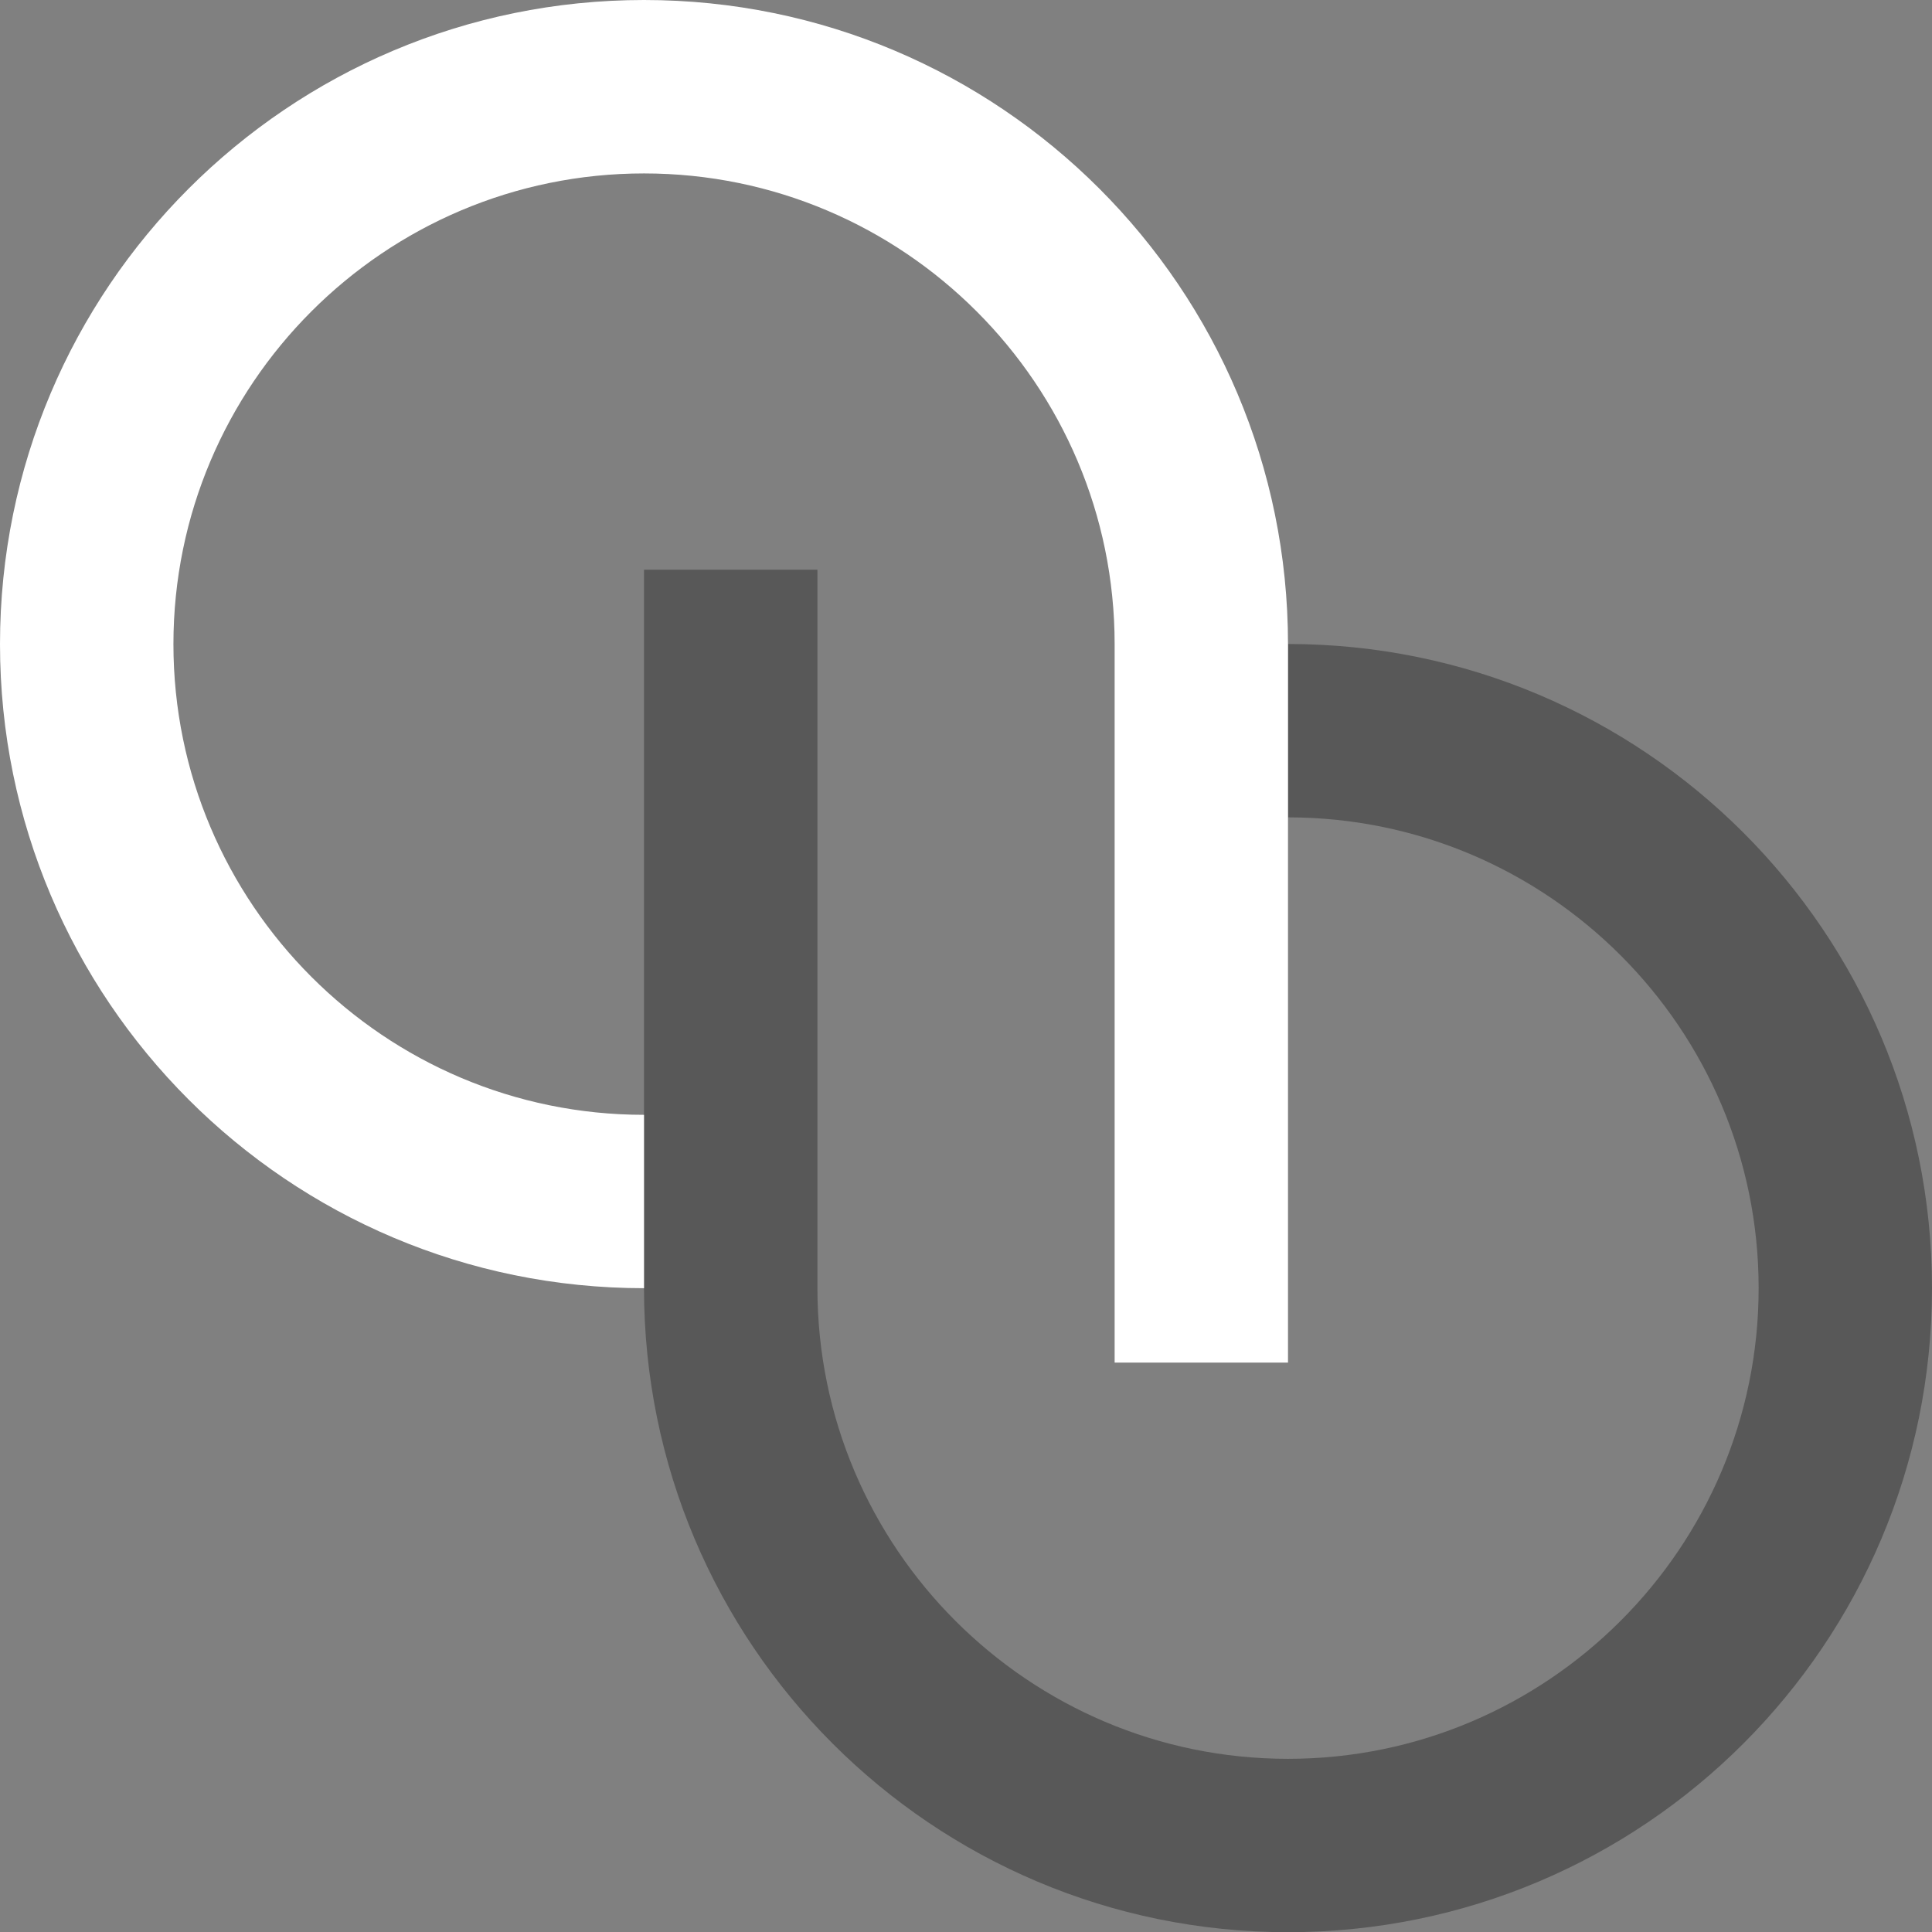
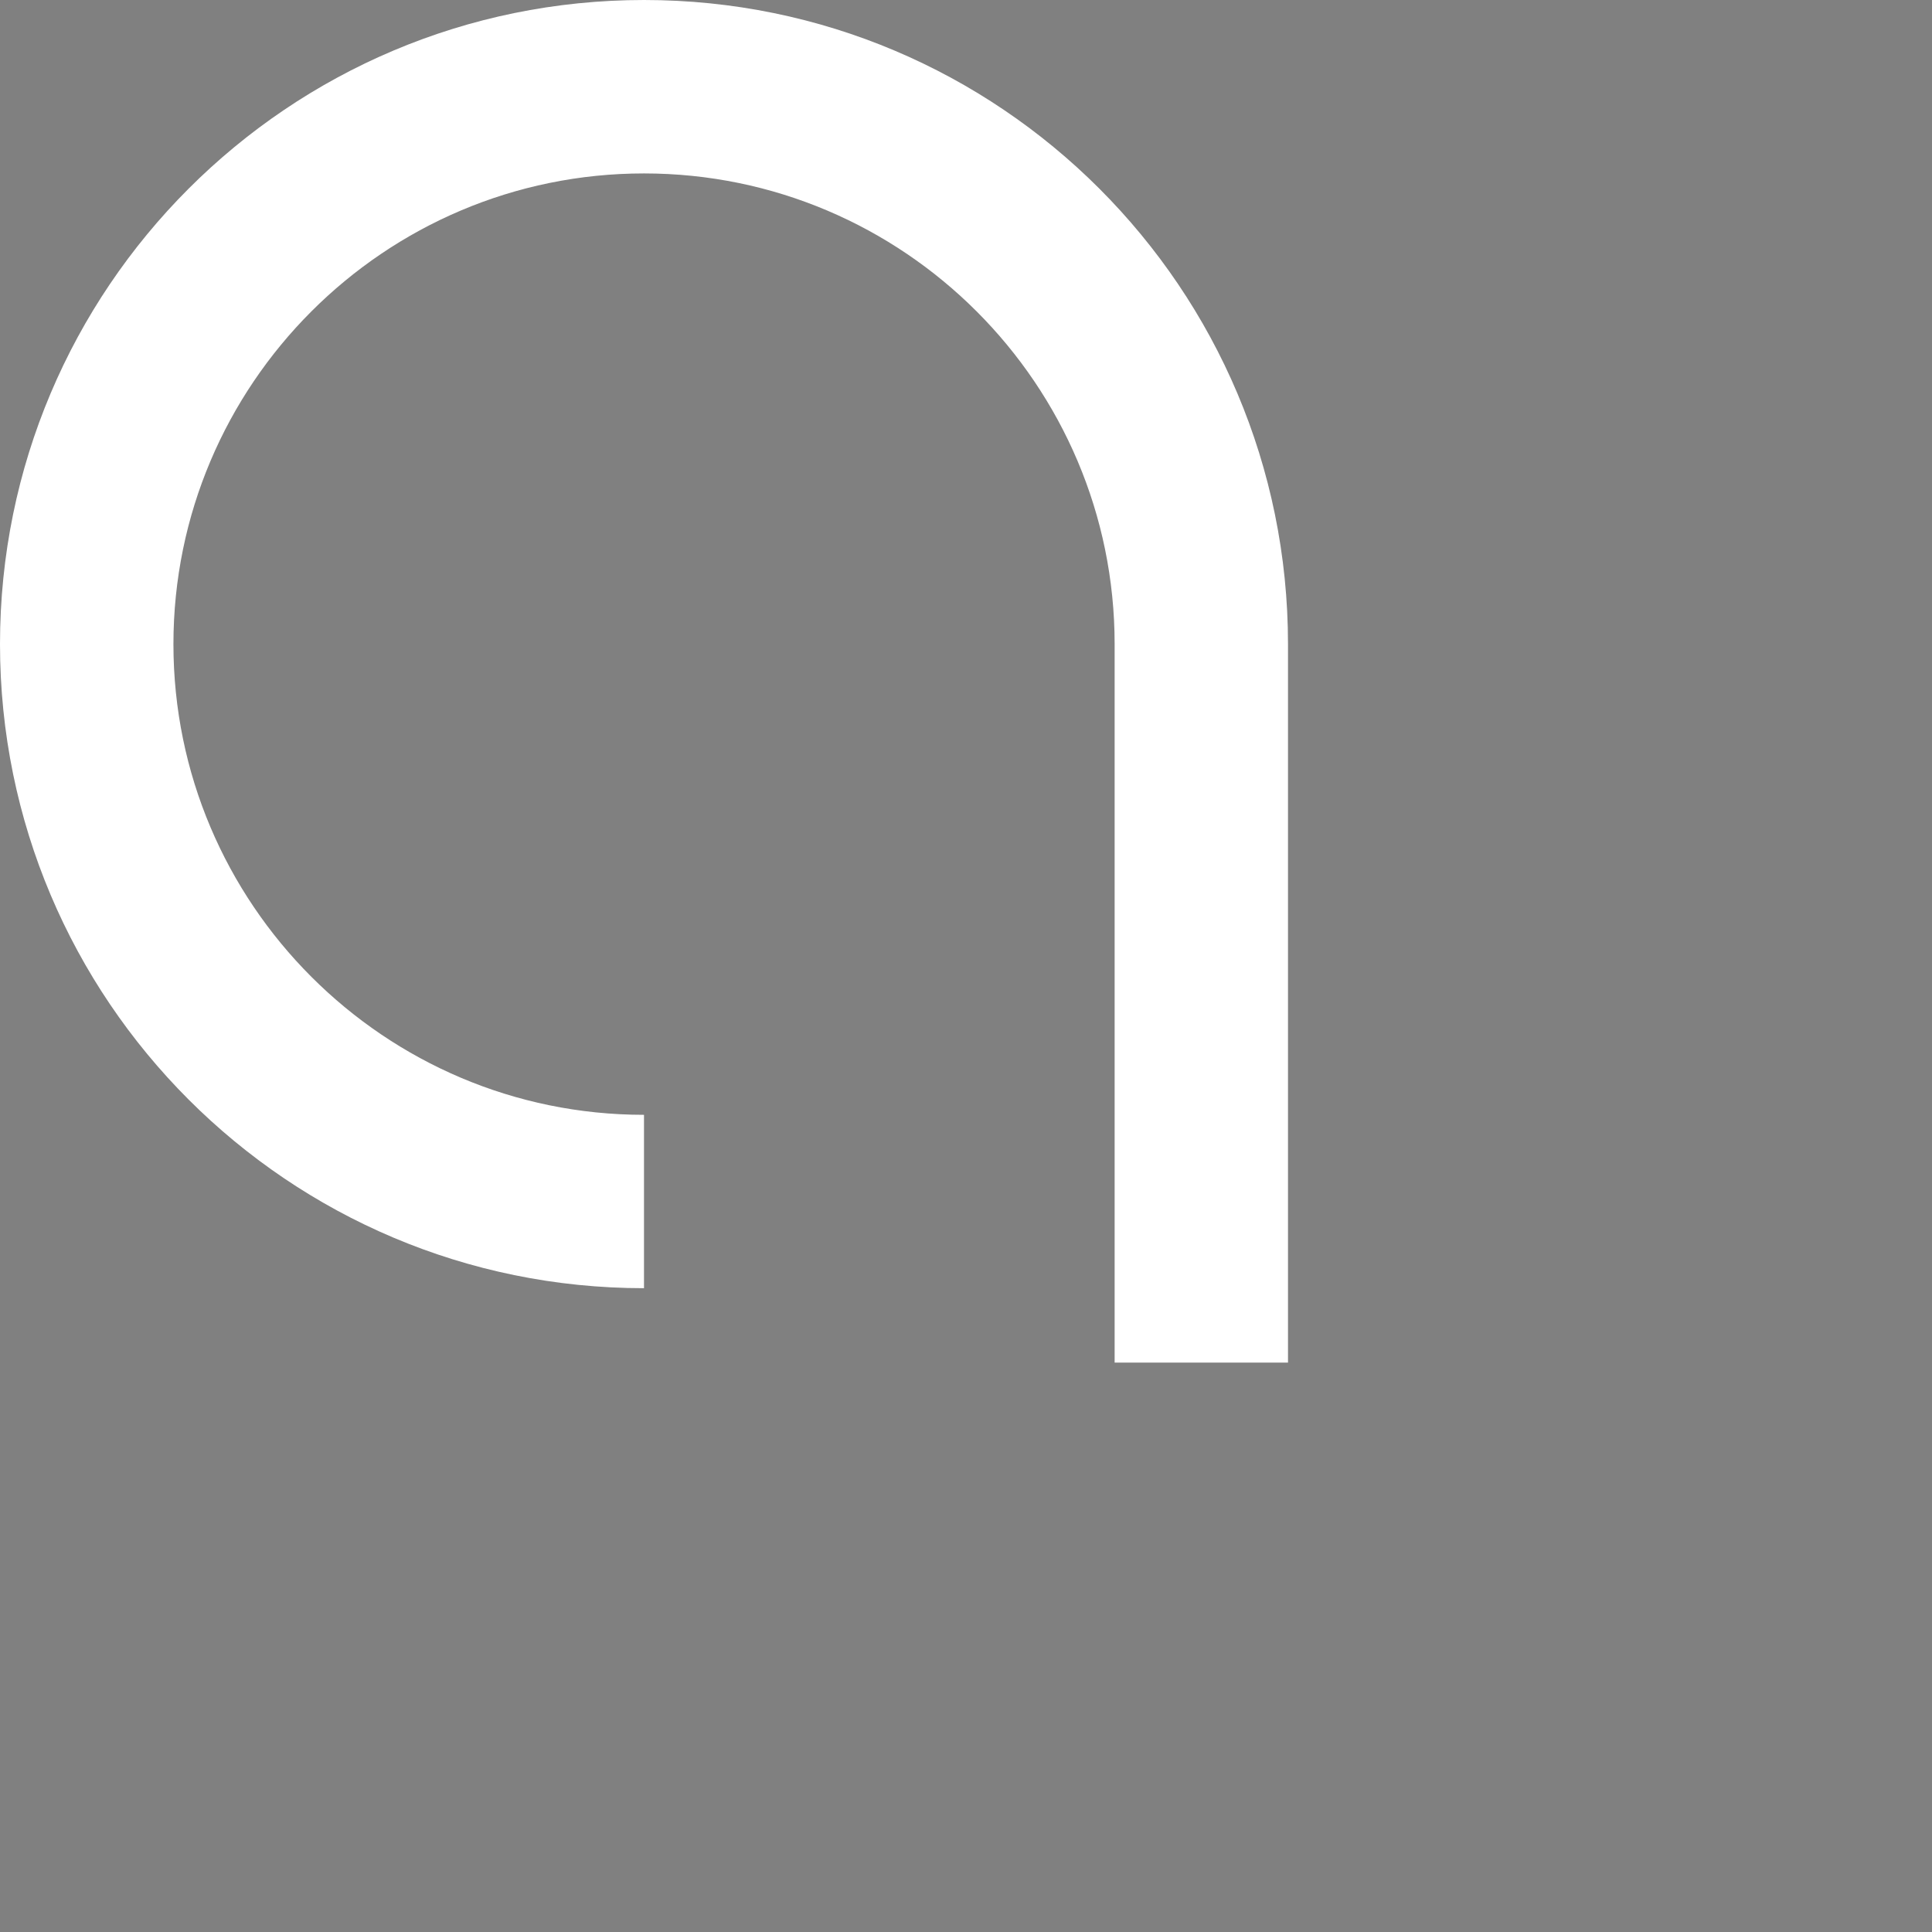
<svg xmlns="http://www.w3.org/2000/svg" width="30" height="30" viewBox="0 0 30 30" fill="none">
  <rect x="0" y="0" width="30" height="30" fill="#808080" stroke="none" />
-   <path d="M10 20.002V8.846H12.693V20.002C12.693 24.033 15.97 27.311 20 27.311C24.03 27.311 27.308 24.033 27.308 20.002C27.308 15.97 24.03 12.692 20 12.692V10C25.523 10 30 14.478 30 20.002C30 25.526 25.523 30.003 20 30.003C14.477 30.003 10 25.526 10 20.002Z" fill="#585858" />
  <path d="M20 10.002V21.158H17.308V10.002C17.308 5.97 14.03 2.693 10 2.693C5.97 2.693 2.693 5.97 2.693 10.002C2.693 14.033 5.97 17.311 10 17.311V20.003C4.477 20.003 0 15.526 0 10.002C0 4.478 4.477 0 10 0C15.523 0 20 4.478 20 10.002Z" fill="white" />
</svg>